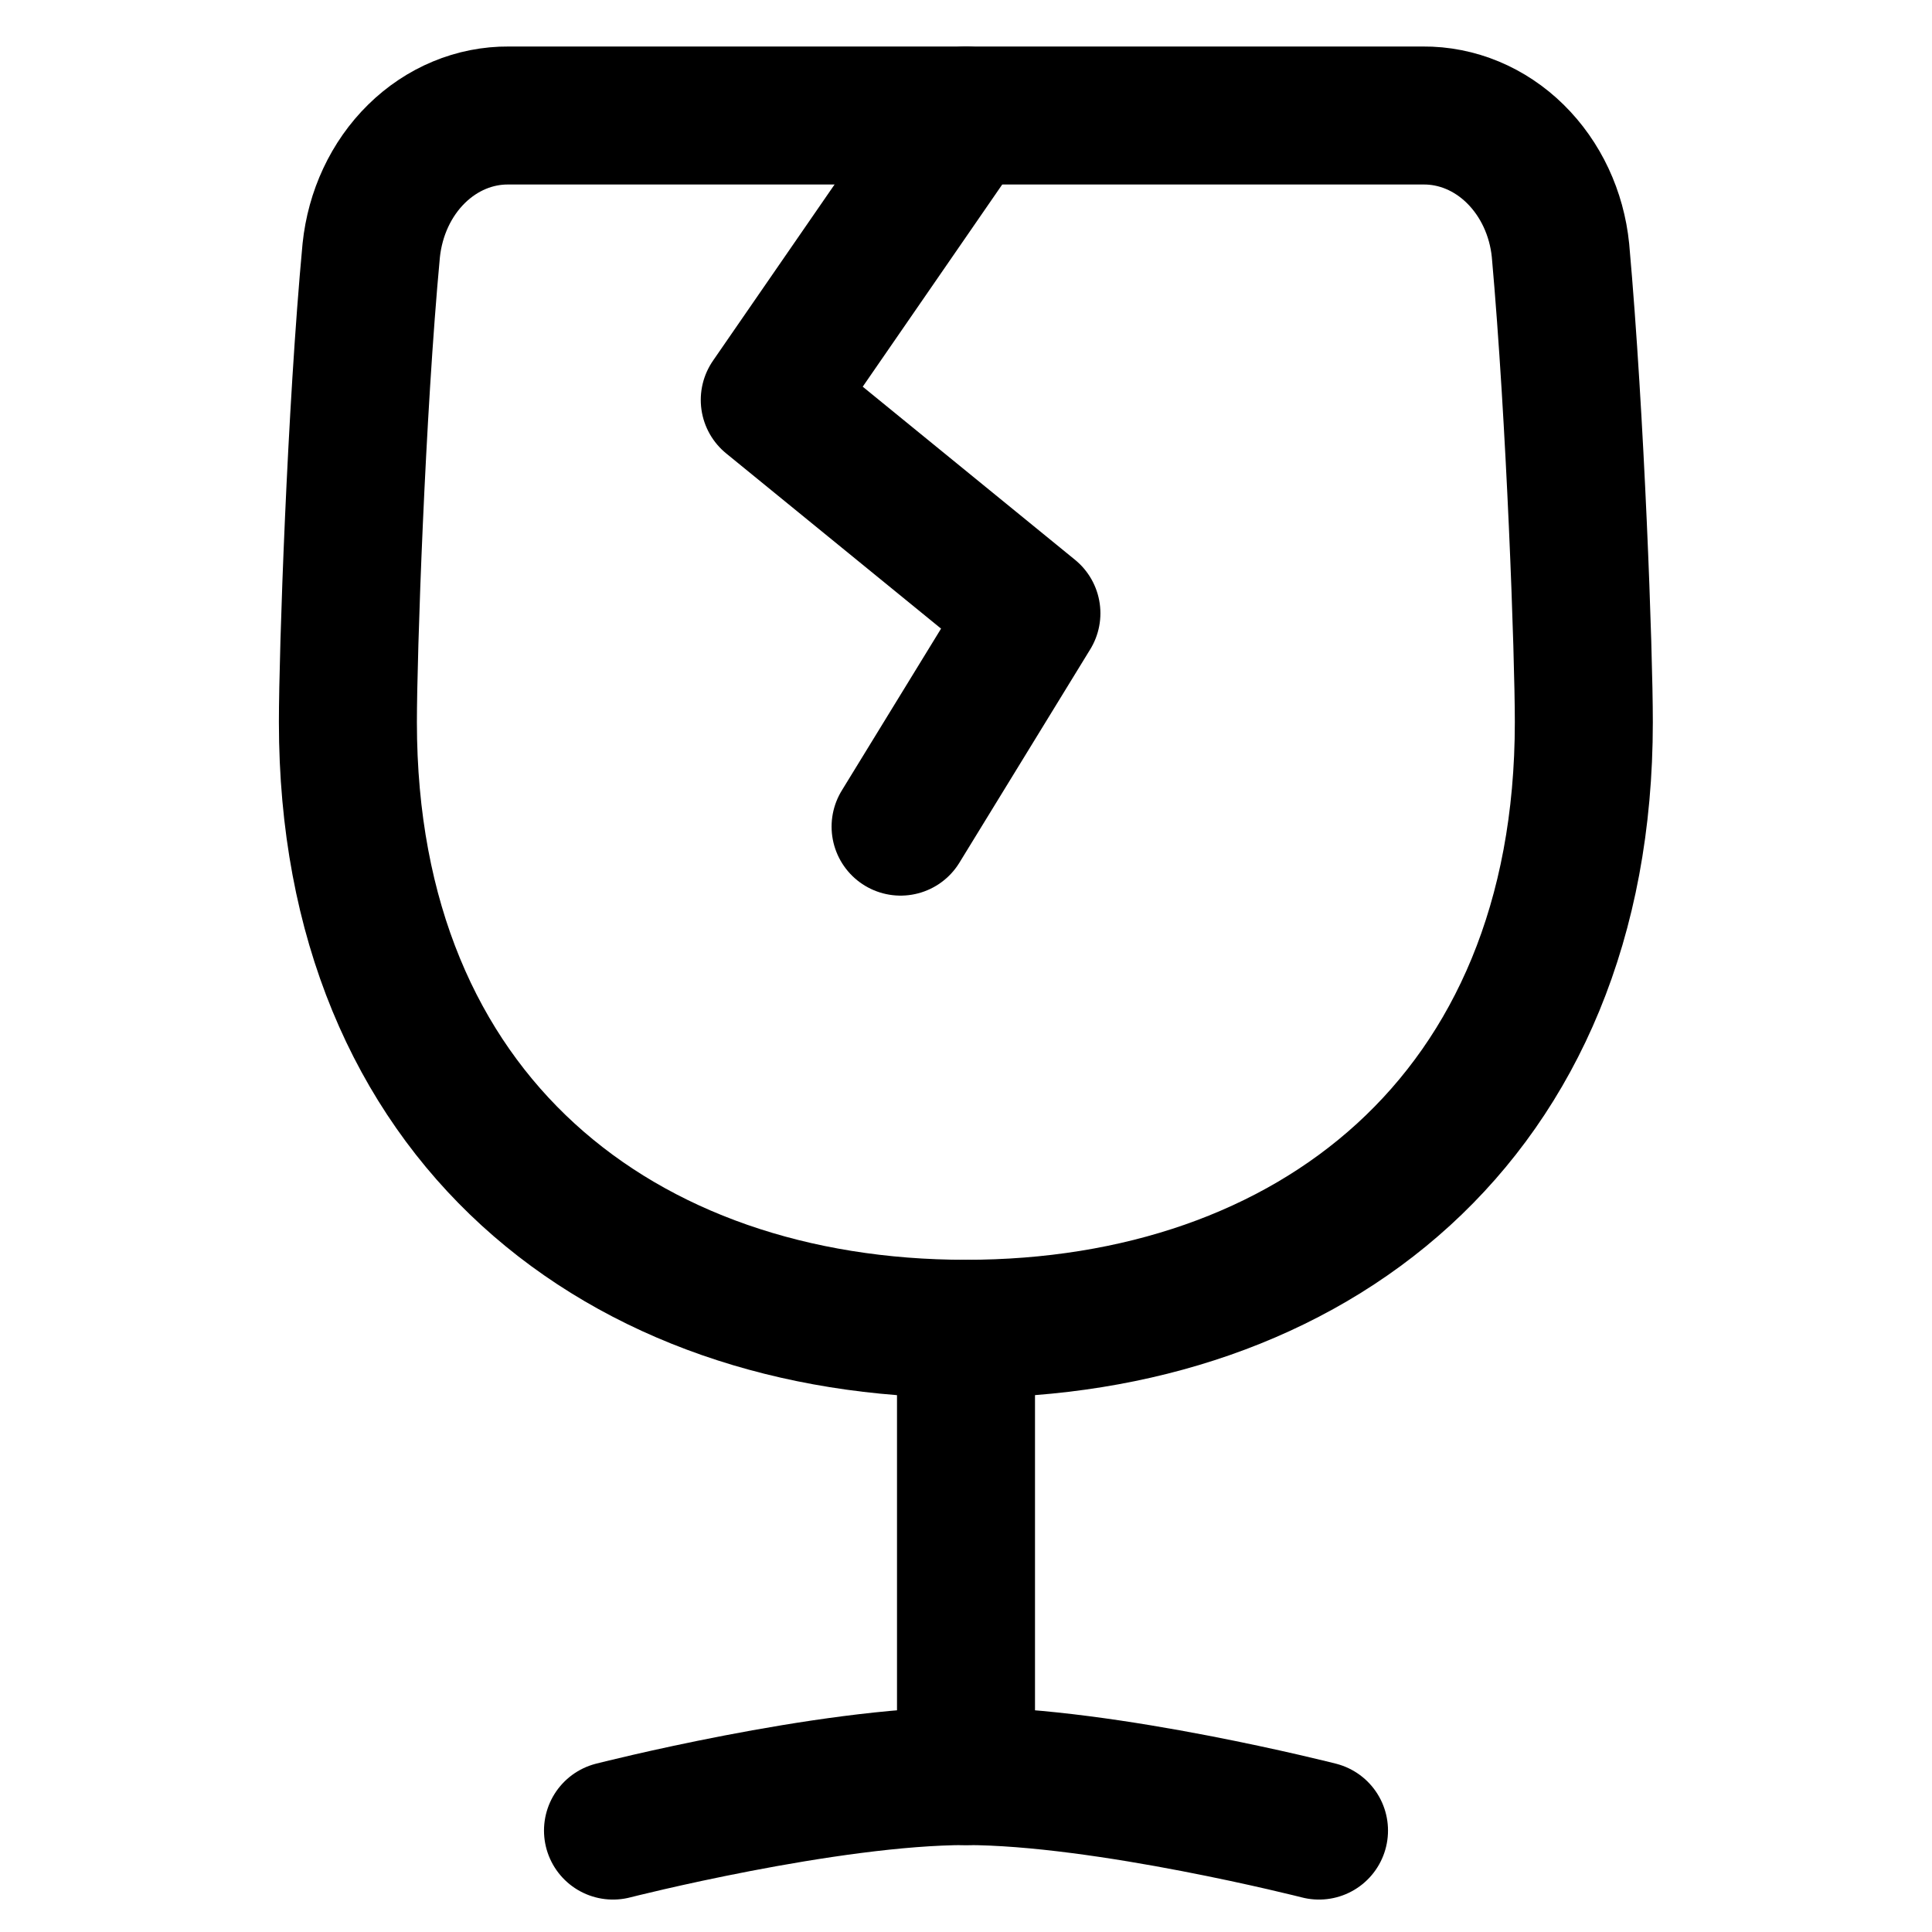
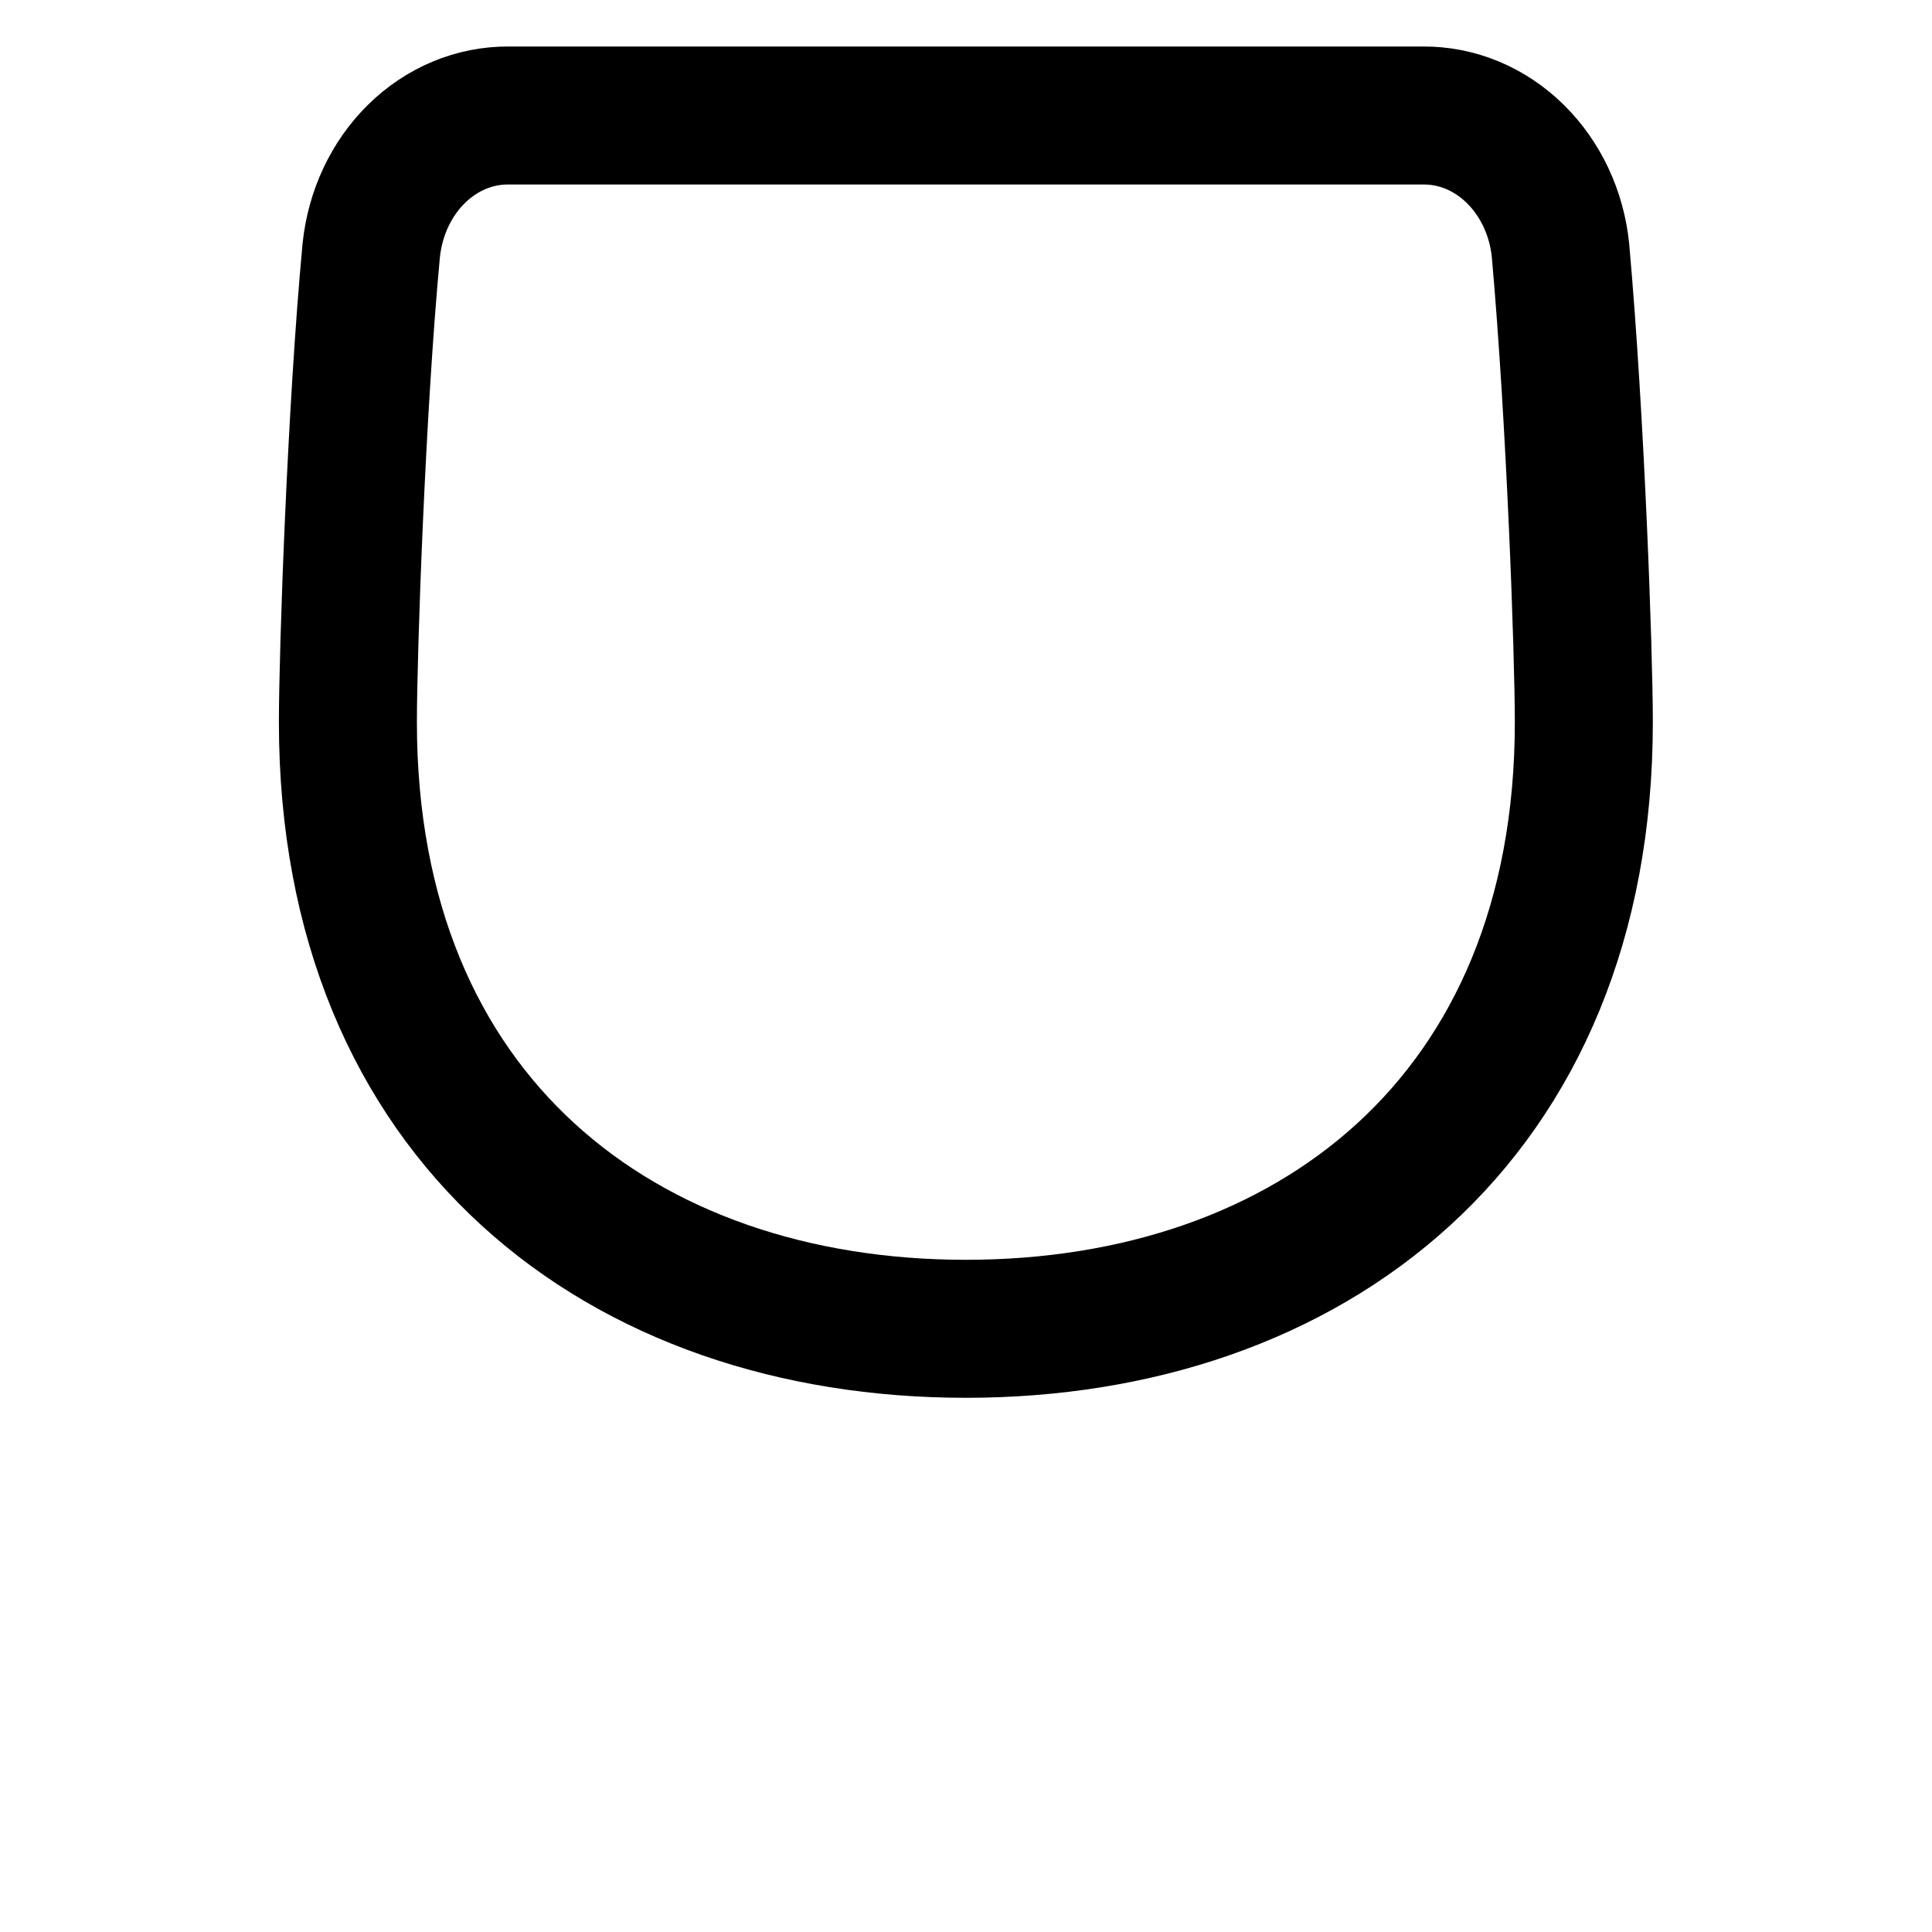
<svg xmlns="http://www.w3.org/2000/svg" fill="none" viewBox="0 0 14 14" id="Fragile--Streamline-Flex">
  <desc>
    Fragile Streamline Icon: https://streamlinehq.com
  </desc>
  <g id="fragile--fragile-shipping-glass-delivery-wine-crack-shipment-sign-sticker">
    <path id="Vector" stroke="#000000" stroke-linecap="round" stroke-linejoin="round" d="M3.686 0.837c-0.246 -0.002 -0.484 0.097 -0.668 0.278 -0.184 0.181 -0.3 0.43 -0.328 0.7 -0.109 1.165 -0.169 2.924 -0.169 3.418 0 2.88 1.99 4.396 4.478 4.396s4.478 -1.517 4.478 -4.396c0 -0.495 -0.06 -2.198 -0.169 -3.418 -0.027 -0.27 -0.144 -0.519 -0.328 -0.7 -0.184 -0.181 -0.422 -0.28 -0.668 -0.278H3.686Z" stroke-width="1" />
-     <path id="Vector_2" stroke="#000000" stroke-linecap="round" stroke-linejoin="round" d="m7 9.63 0 3.24" stroke-width="1" />
-     <path id="Vector_3" stroke="#000000" stroke-linecap="round" stroke-linejoin="round" d="M4.442 13.265s1.547 -0.395 2.558 -0.395c1.011 0 2.558 0.395 2.558 0.395" stroke-width="1" />
-     <path id="Vector_4" stroke="#000000" stroke-linecap="round" stroke-linejoin="round" d="M7 0.837 5.578 2.898l1.896 1.546 -0.948 1.546" stroke-width="1" />
  </g>
</svg>